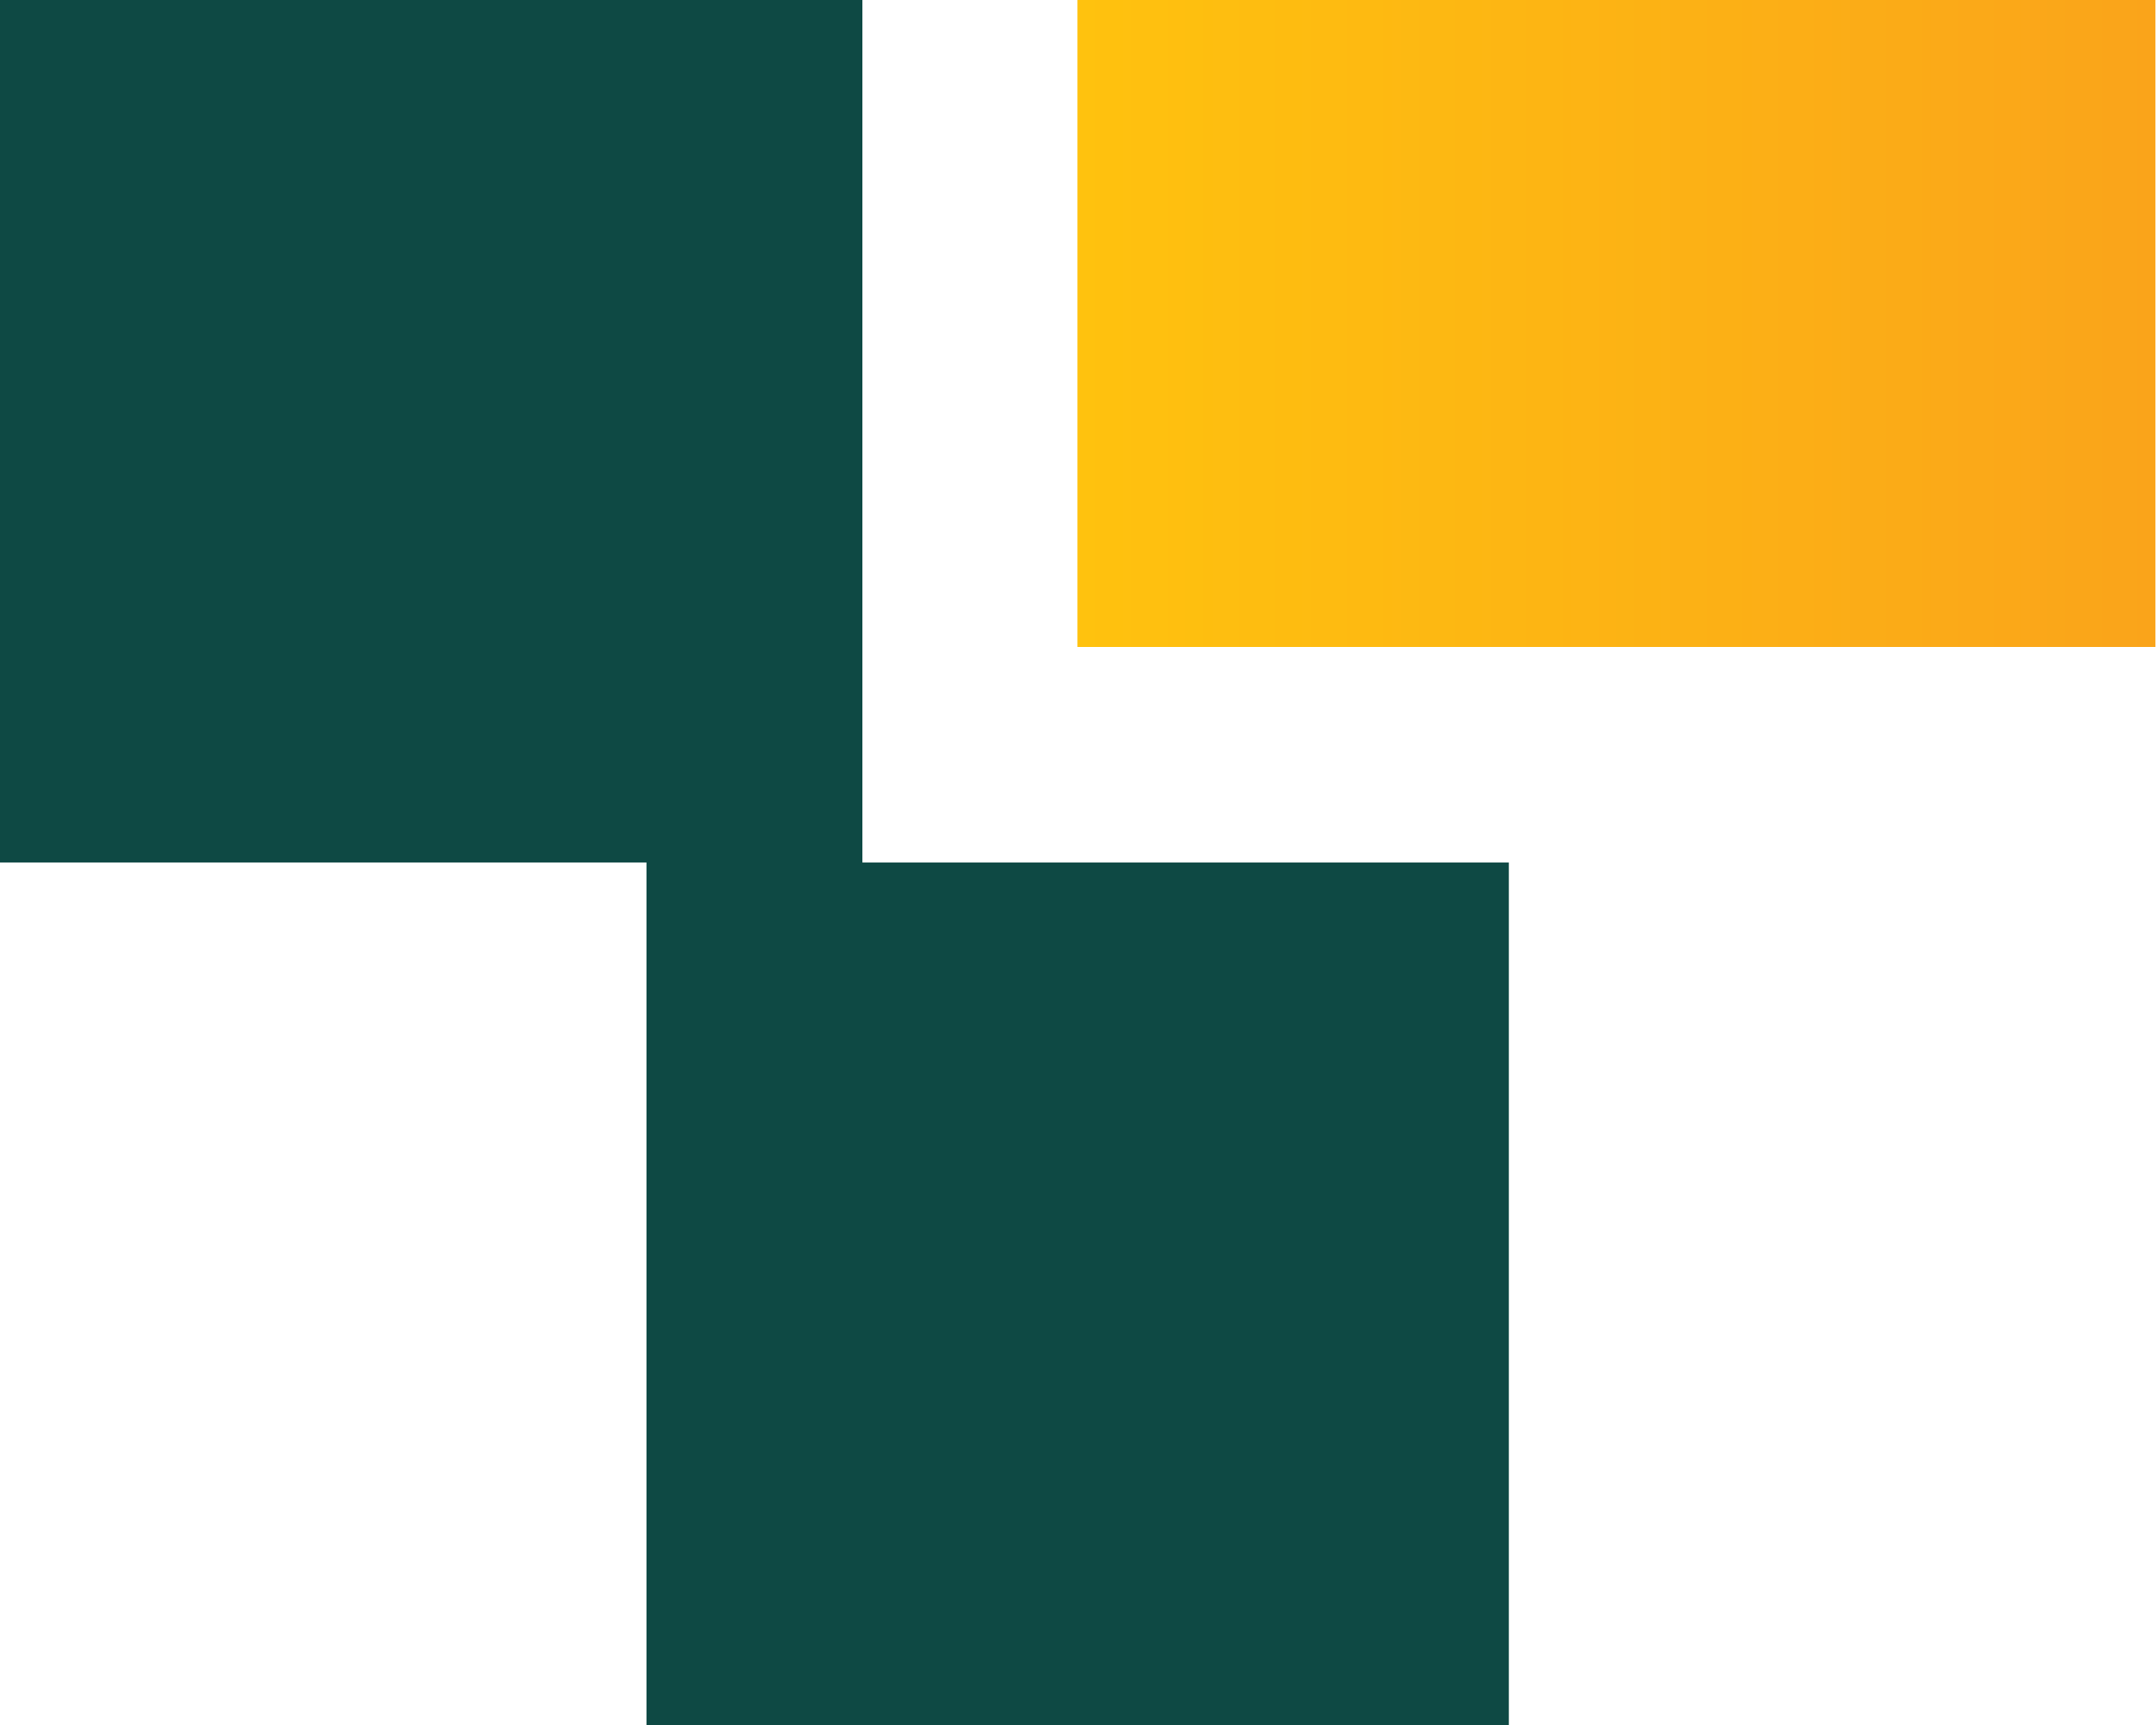
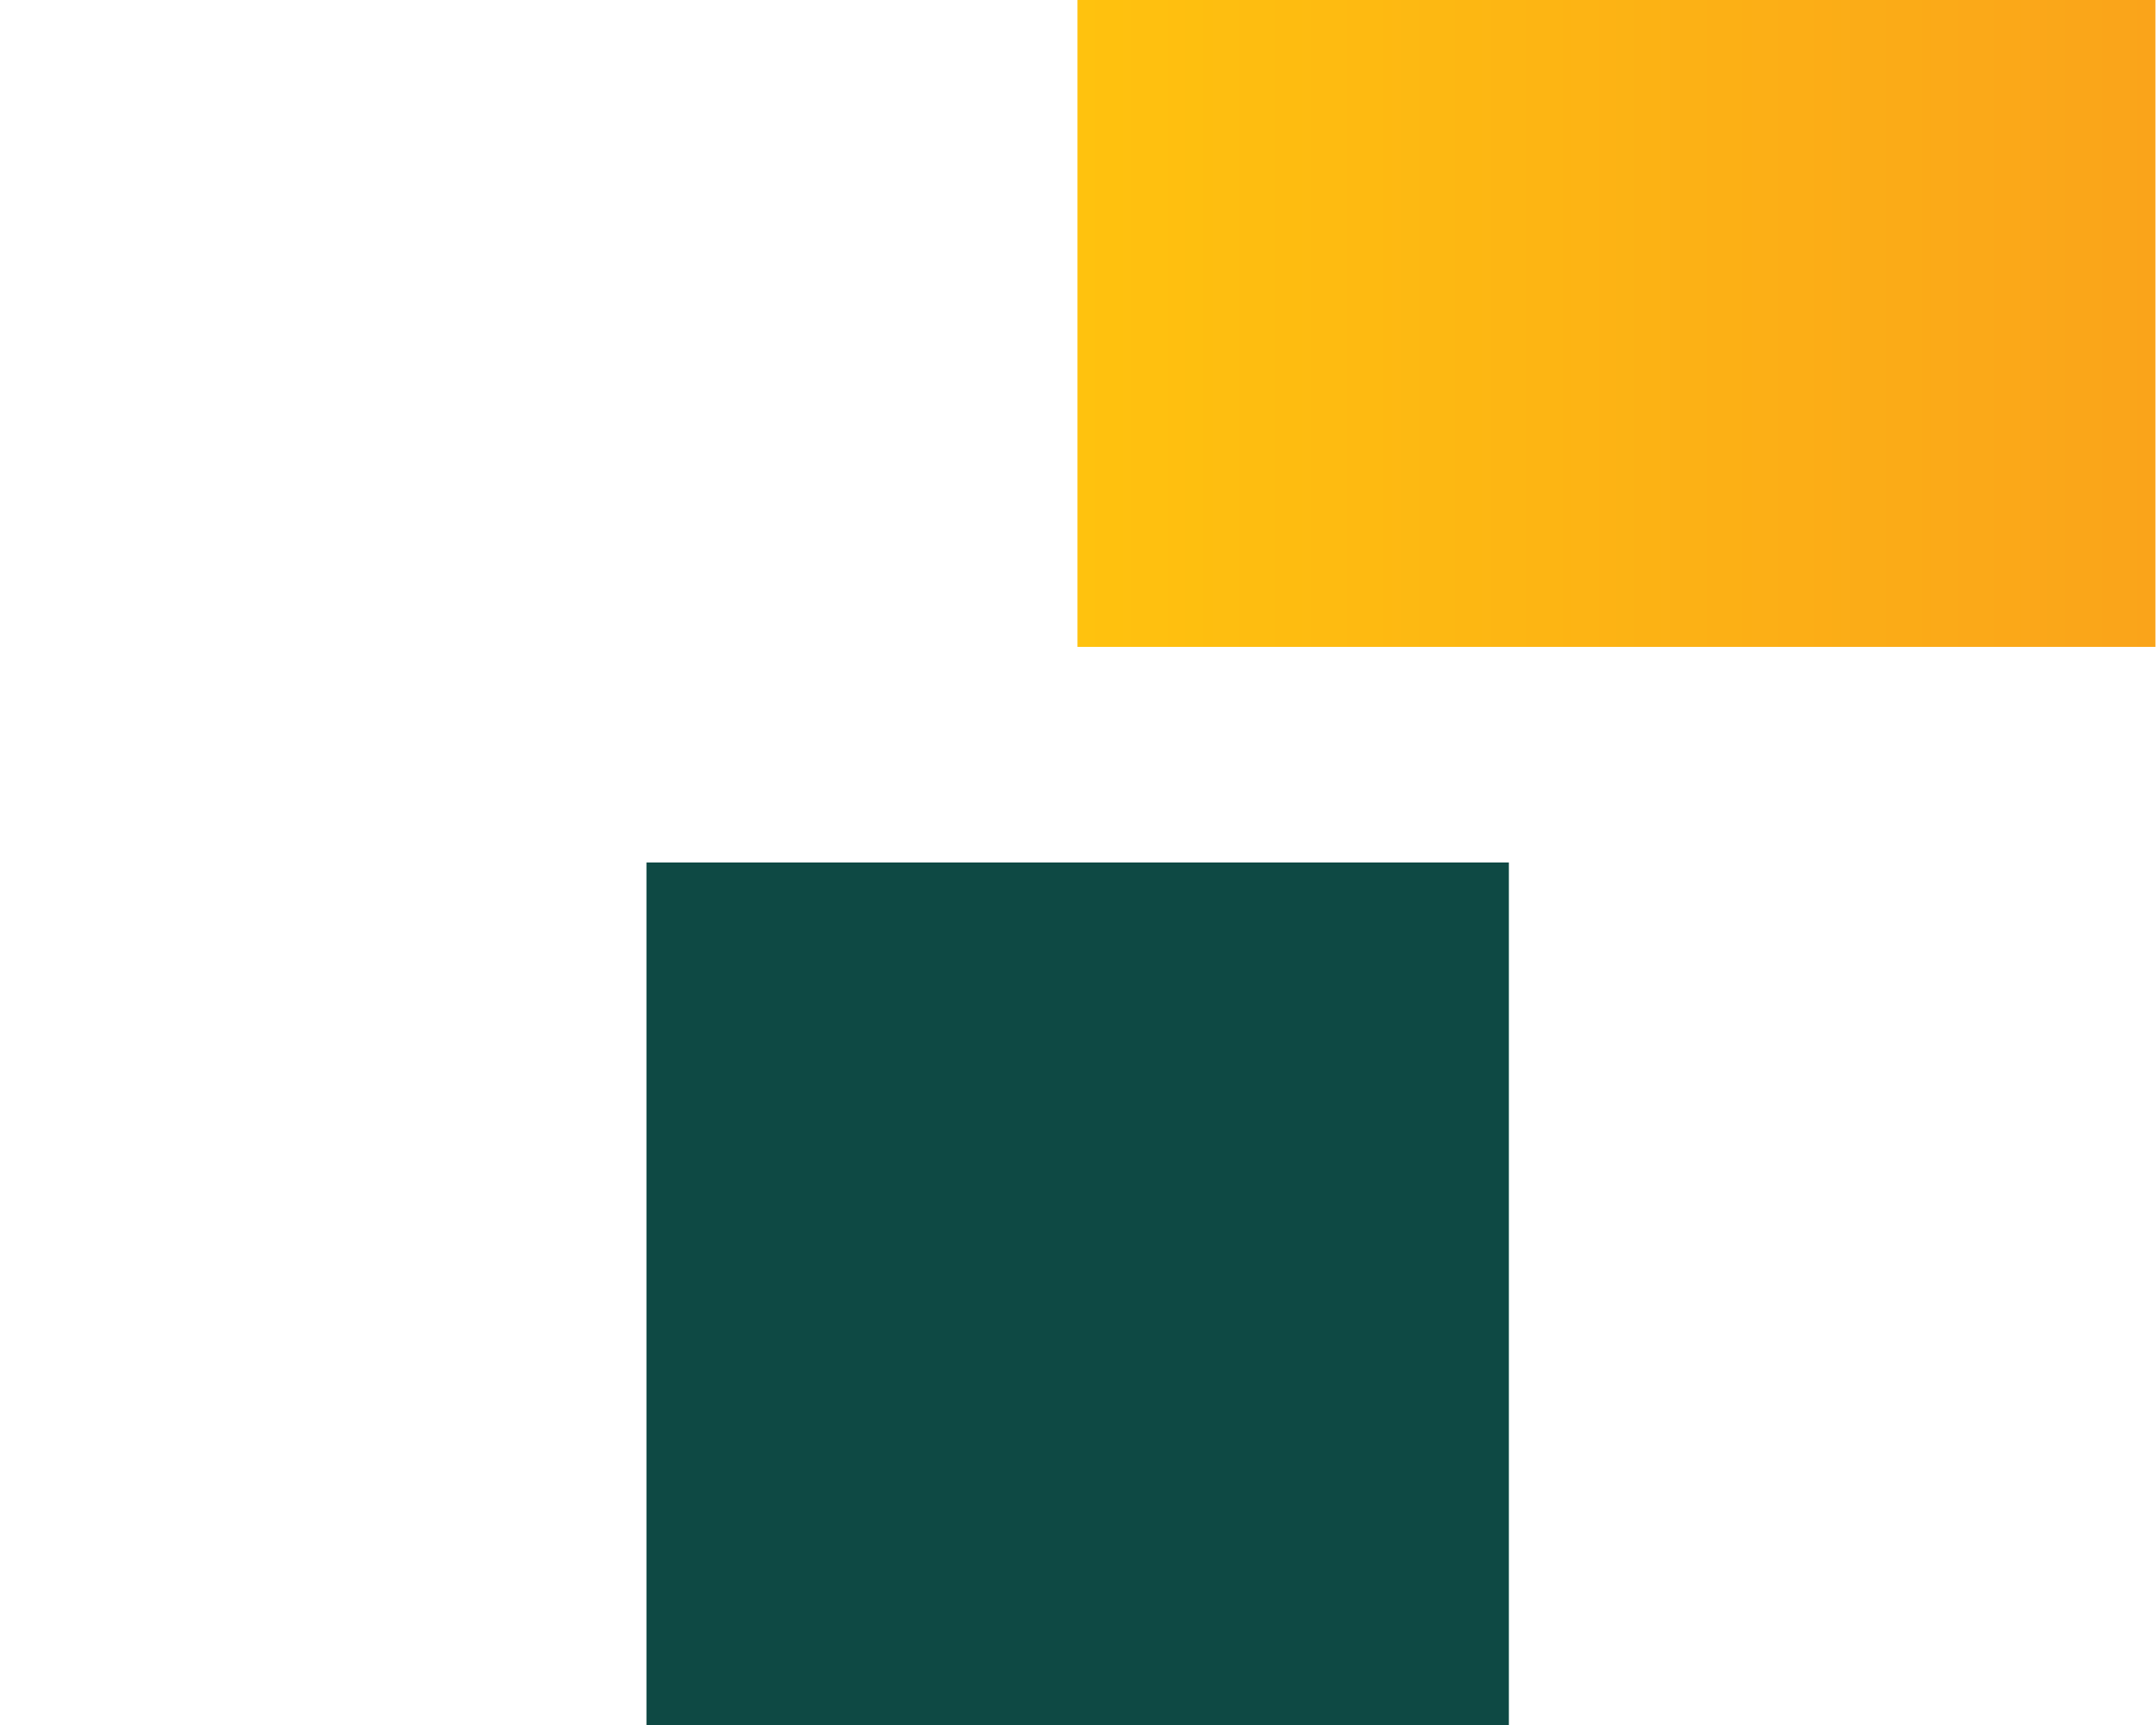
<svg xmlns="http://www.w3.org/2000/svg" width="180" height="144" viewBox="0 0 180 144" fill="none">
  <path d="M125.972 72H53.972V144H125.972V72Z" fill="#0E4944" />
-   <path d="M72 0H0V72H72V0Z" fill="#0E4944" />
  <path d="M89.955 0V54H179.955V0H89.955Z" fill="url(#paint0_linear_1117_372)" />
  <defs>
    <linearGradient id="paint0_linear_1117_372" x1="89.955" y1="26.956" x2="179.955" y2="26.956" gradientUnits="userSpaceOnUse">
      <stop stop-color="#FFC20E" />
      <stop offset="1" stop-color="#FAA41A" />
    </linearGradient>
  </defs>
</svg>